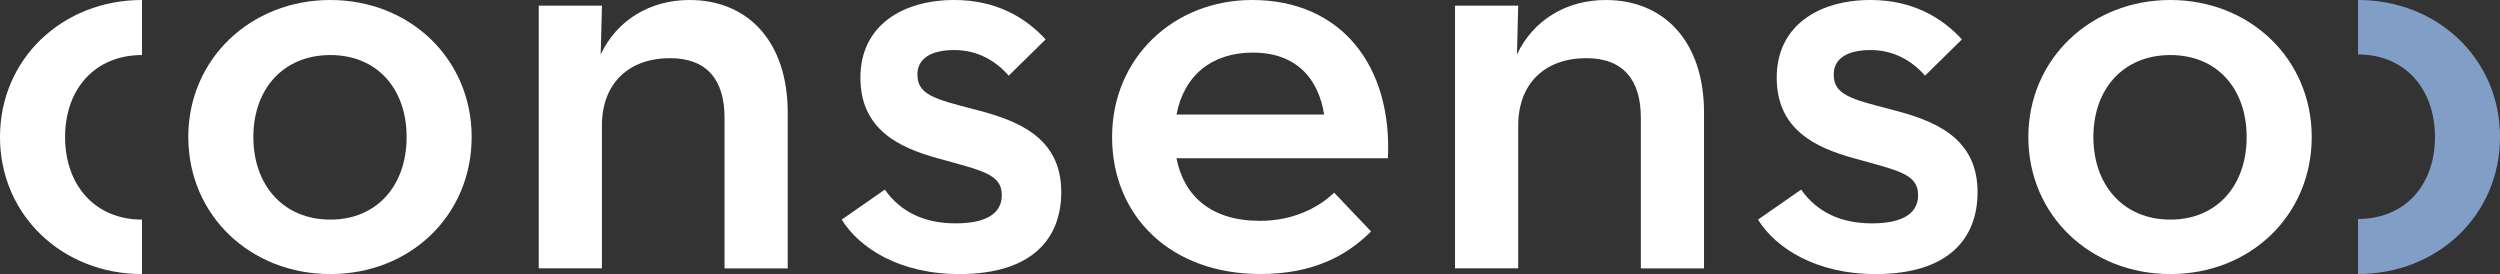
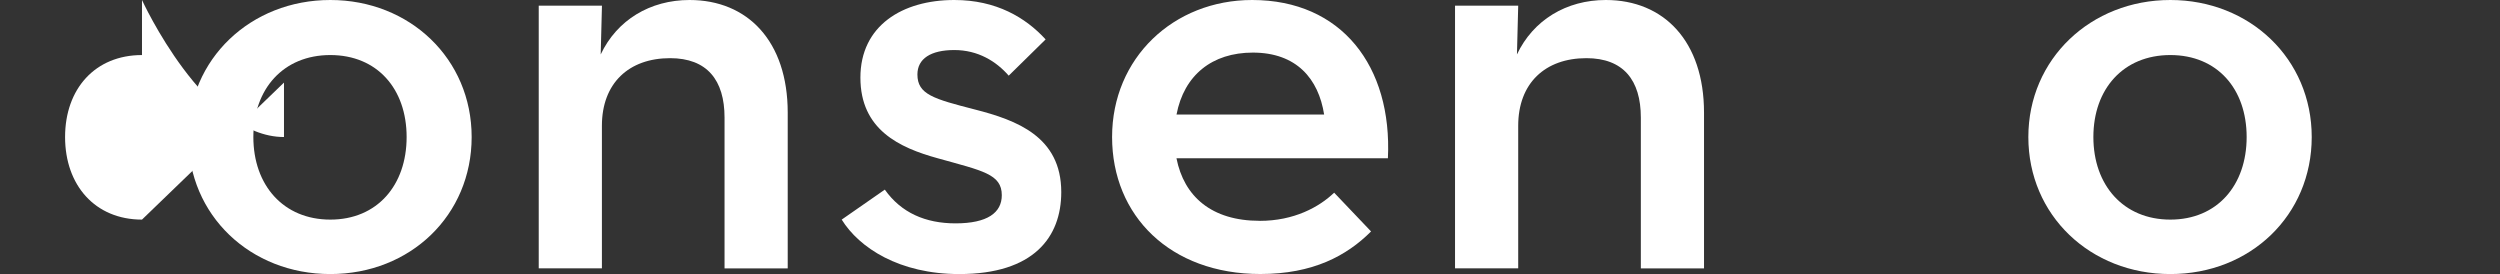
<svg xmlns="http://www.w3.org/2000/svg" id="a" viewBox="0 0 538.58 59.04">
  <rect x="0" y="0" width="538.58" height="59.04" fill="#333333" stroke="none" />
  <defs>
    <style>.b{fill:#fff;}.c{fill:#819fc6;}</style>
  </defs>
  <path class="b" d="M87.6,29.52c0-10.38-6.34-17.66-16.44-17.66s-16.58,7.28-16.58,17.66,6.47,17.79,16.58,17.79,16.44-7.41,16.44-17.79m-47.04,0C40.56,12.68,54.04,0,71.16,0s30.45,12.67,30.45,29.52-13.21,29.52-30.45,29.52-30.59-12.67-30.59-29.52" />
  <path class="b" d="M116.07,1.22h13.61l-.27,10.51C132.91,4.31,140.06,0,148.55,0,161.08,0,169.7,8.9,169.7,24.26V57.82h-13.61V25.34c0-8.09-3.77-12.81-11.73-12.81-8.89,0-14.69,5.4-14.69,14.56v30.72h-13.61V1.22h0Z" />
  <path class="b" d="M181.33,47.31l9.29-6.46c3.51,4.98,8.76,7.27,15.23,7.27,6.87,0,9.97-2.29,9.97-6.07,0-4.57-4.18-5.26-13.75-7.94-8.36-2.29-16.71-6.2-16.71-17.39S194.4,0,205.59,0C214.62,0,220.95,3.78,225.26,8.49l-7.95,7.81c-2.69-3.09-6.61-5.52-11.72-5.52s-7.95,1.89-7.95,5.26c0,4.31,3.5,5.26,12.39,7.55,8.9,2.28,18.6,5.79,18.6,17.79,0,9.7-5.93,17.66-21.97,17.66-12.94,0-21.56-5.66-25.33-11.73" />
  <path class="b" d="M285.26,24.67c-1.21-7.68-5.93-13.34-15.36-13.34-8.76,0-14.82,4.85-16.44,13.34h31.81Zm-13.88,22.91c7.41,0,12.8-2.97,16.04-6.07l7.95,8.35c-5.26,5.26-12.53,9.17-23.85,9.17-19.41,0-31.94-12.54-31.94-29.52S252.78,0,269.76,0c19.27,0,30.19,14.29,29.24,34.1h-45.55c1.62,8.22,7.55,13.47,17.92,13.47" />
  <path class="b" d="M313.46,1.22h13.61l-.27,10.51C330.31,4.31,337.45,0,345.94,0c12.53,0,21.16,8.9,21.16,24.26V57.82h-13.61V25.34c0-8.09-3.78-12.81-11.73-12.81-8.89,0-14.69,5.4-14.69,14.56v30.72h-13.61V1.22h0Z" />
-   <path class="b" d="M378.73,47.31l9.29-6.46c3.51,4.98,8.76,7.27,15.23,7.27,6.87,0,9.97-2.29,9.97-6.07,0-4.57-4.18-5.26-13.75-7.94-8.36-2.29-16.71-6.2-16.71-17.39S391.8,0,402.98,0c9.03,0,15.36,3.78,19.68,8.49l-7.95,7.81c-2.69-3.09-6.61-5.52-11.72-5.52s-7.95,1.89-7.95,5.26c0,4.31,3.5,5.26,12.39,7.55,8.9,2.28,18.6,5.79,18.6,17.79,0,9.7-5.93,17.66-21.97,17.66-12.94,0-21.56-5.66-25.33-11.73" />
  <path class="b" d="M484,29.52c0-10.38-6.33-17.66-16.44-17.66s-16.58,7.28-16.58,17.66,6.47,17.79,16.58,17.79,16.44-7.41,16.44-17.79m-47.03,0C436.97,12.68,450.45,0,467.56,0s30.46,12.67,30.46,29.52-13.21,29.52-30.46,29.52-30.59-12.67-30.59-29.52" />
-   <path class="b" d="M30.59,47.31c-10.11,0-16.57-7.41-16.57-17.79S20.49,11.86,30.59,11.86V0C13.47,0,0,12.67,0,29.52s13.47,29.52,30.59,29.52v-11.73h0Z" />
-   <path class="c" d="M507.99,11.73c10.11,0,16.58,7.41,16.58,17.79s-6.47,17.65-16.58,17.65v11.86c17.12,0,30.59-12.67,30.59-29.52S525.11,0,507.99,0V11.73h0Z" />
+   <path class="b" d="M30.59,47.31c-10.11,0-16.57-7.41-16.57-17.79S20.49,11.86,30.59,11.86V0s13.47,29.52,30.59,29.52v-11.73h0Z" />
</svg>